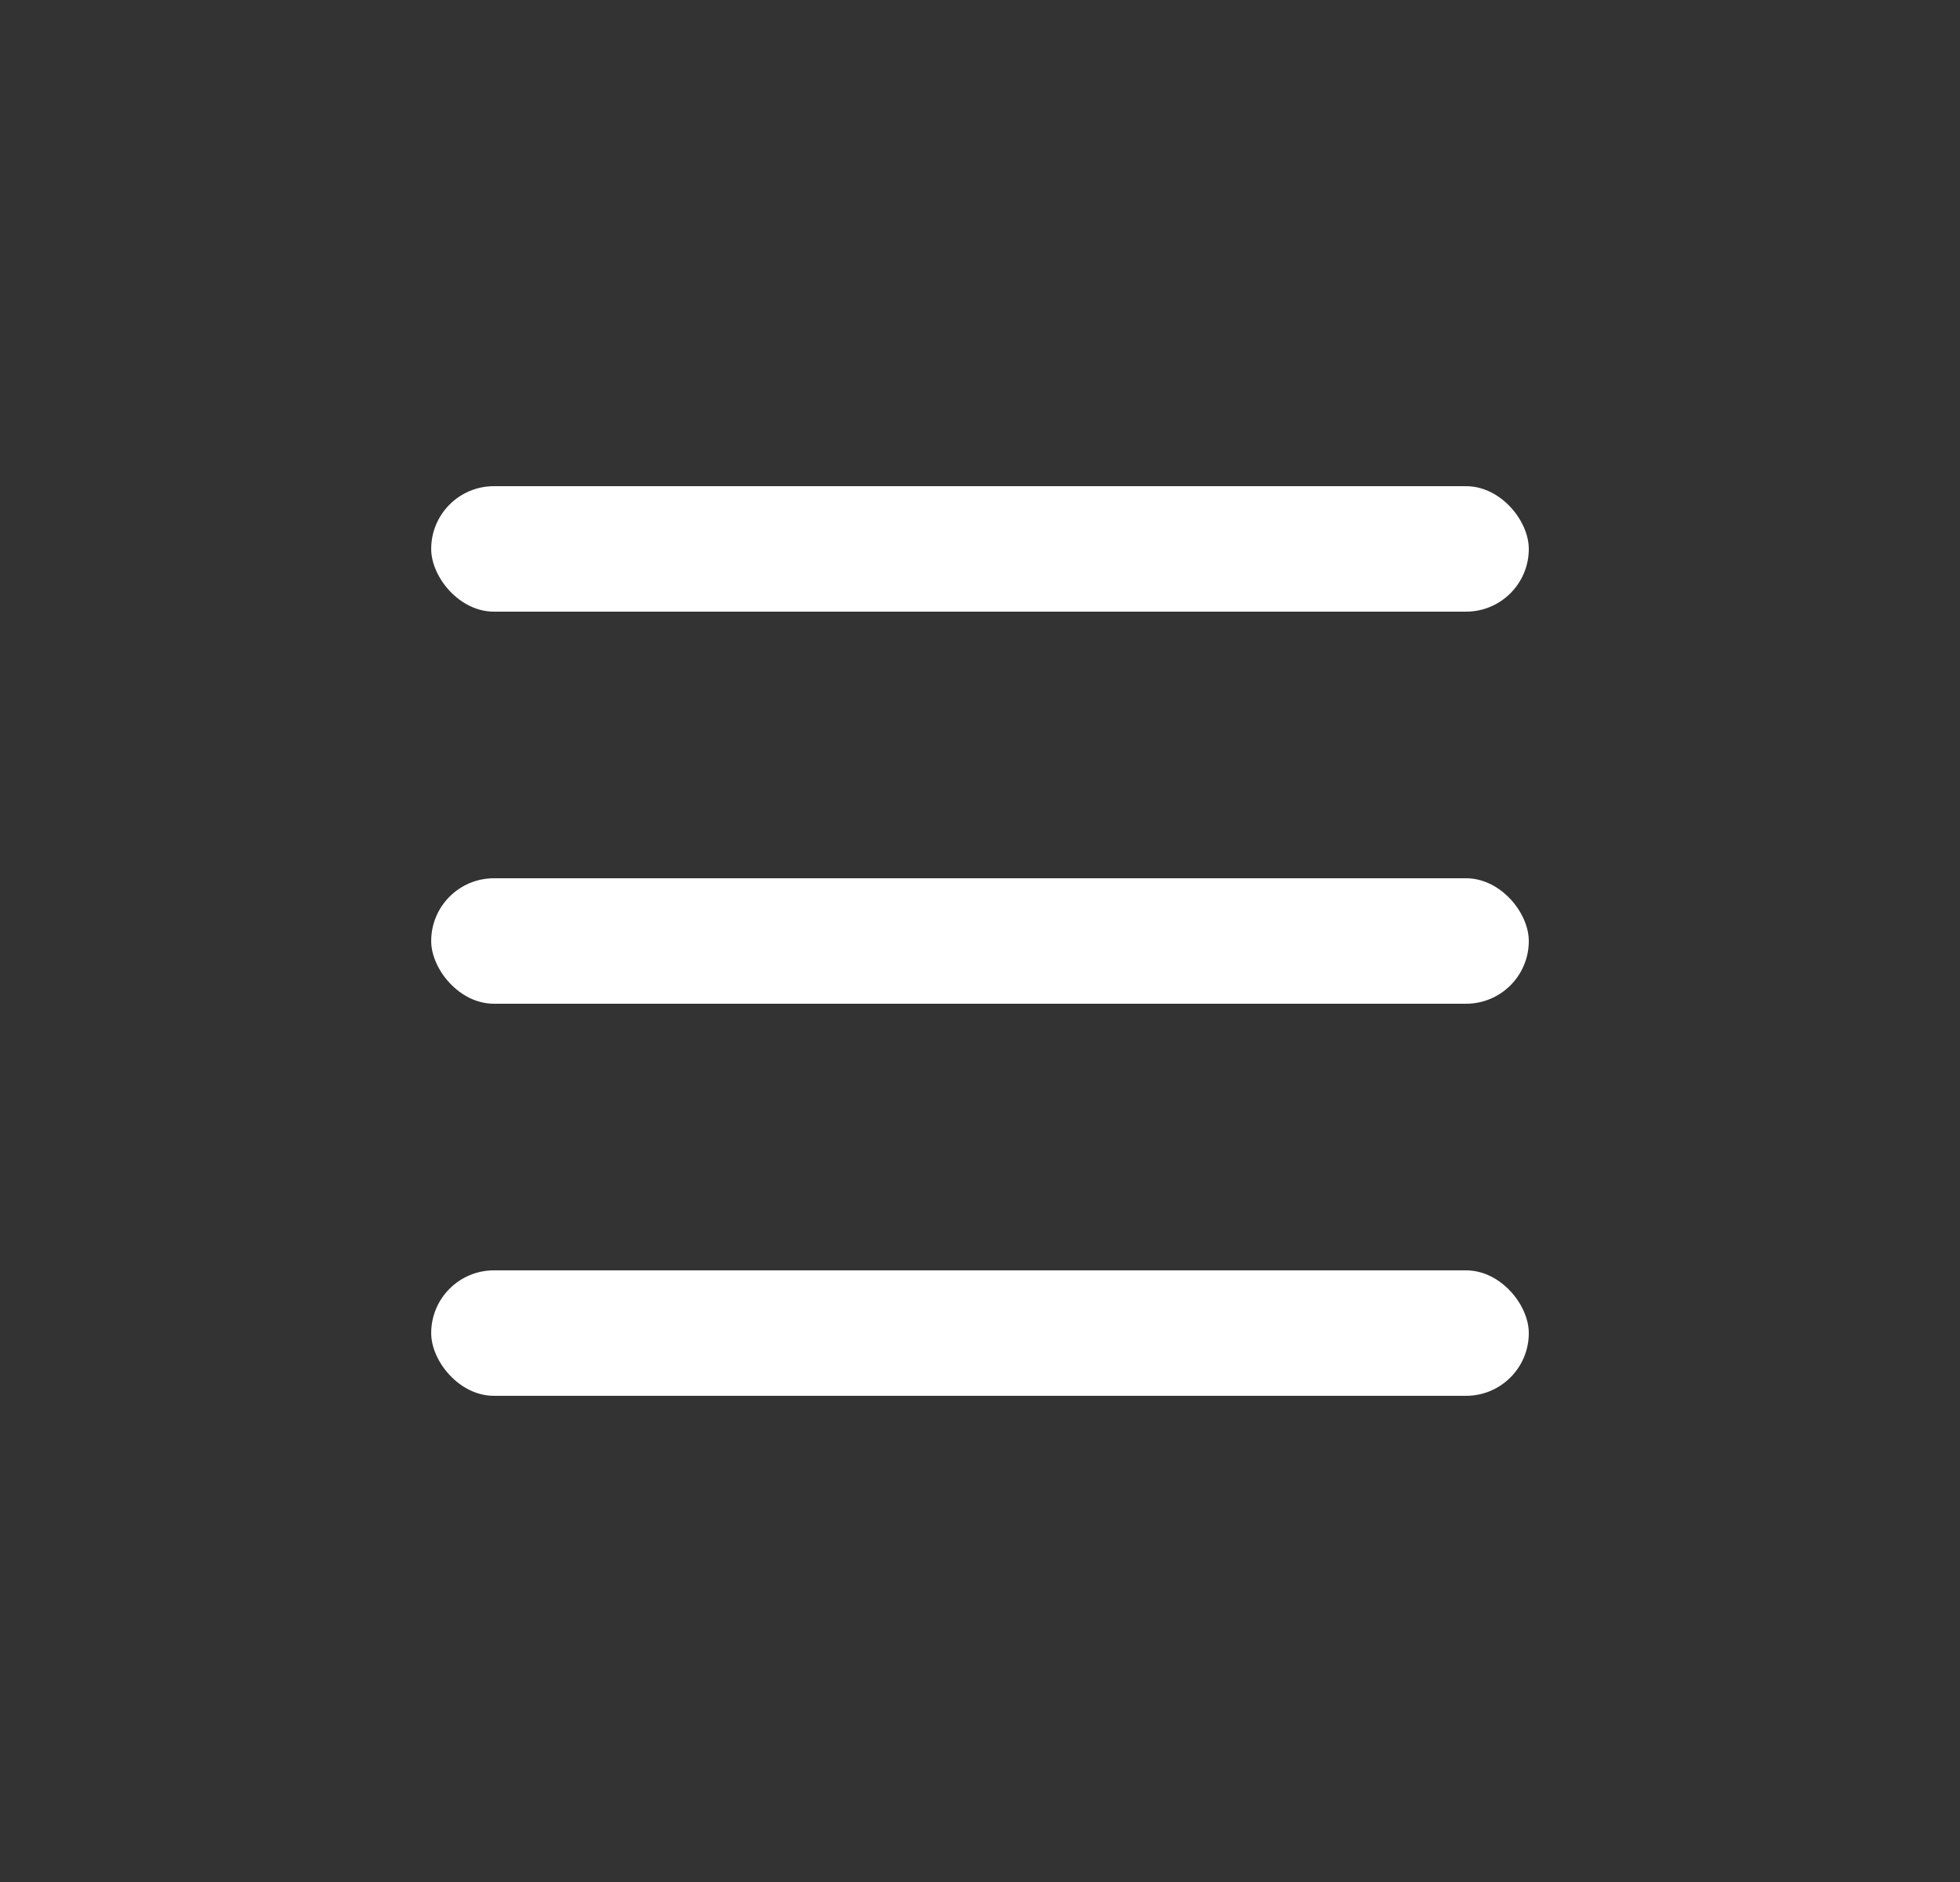
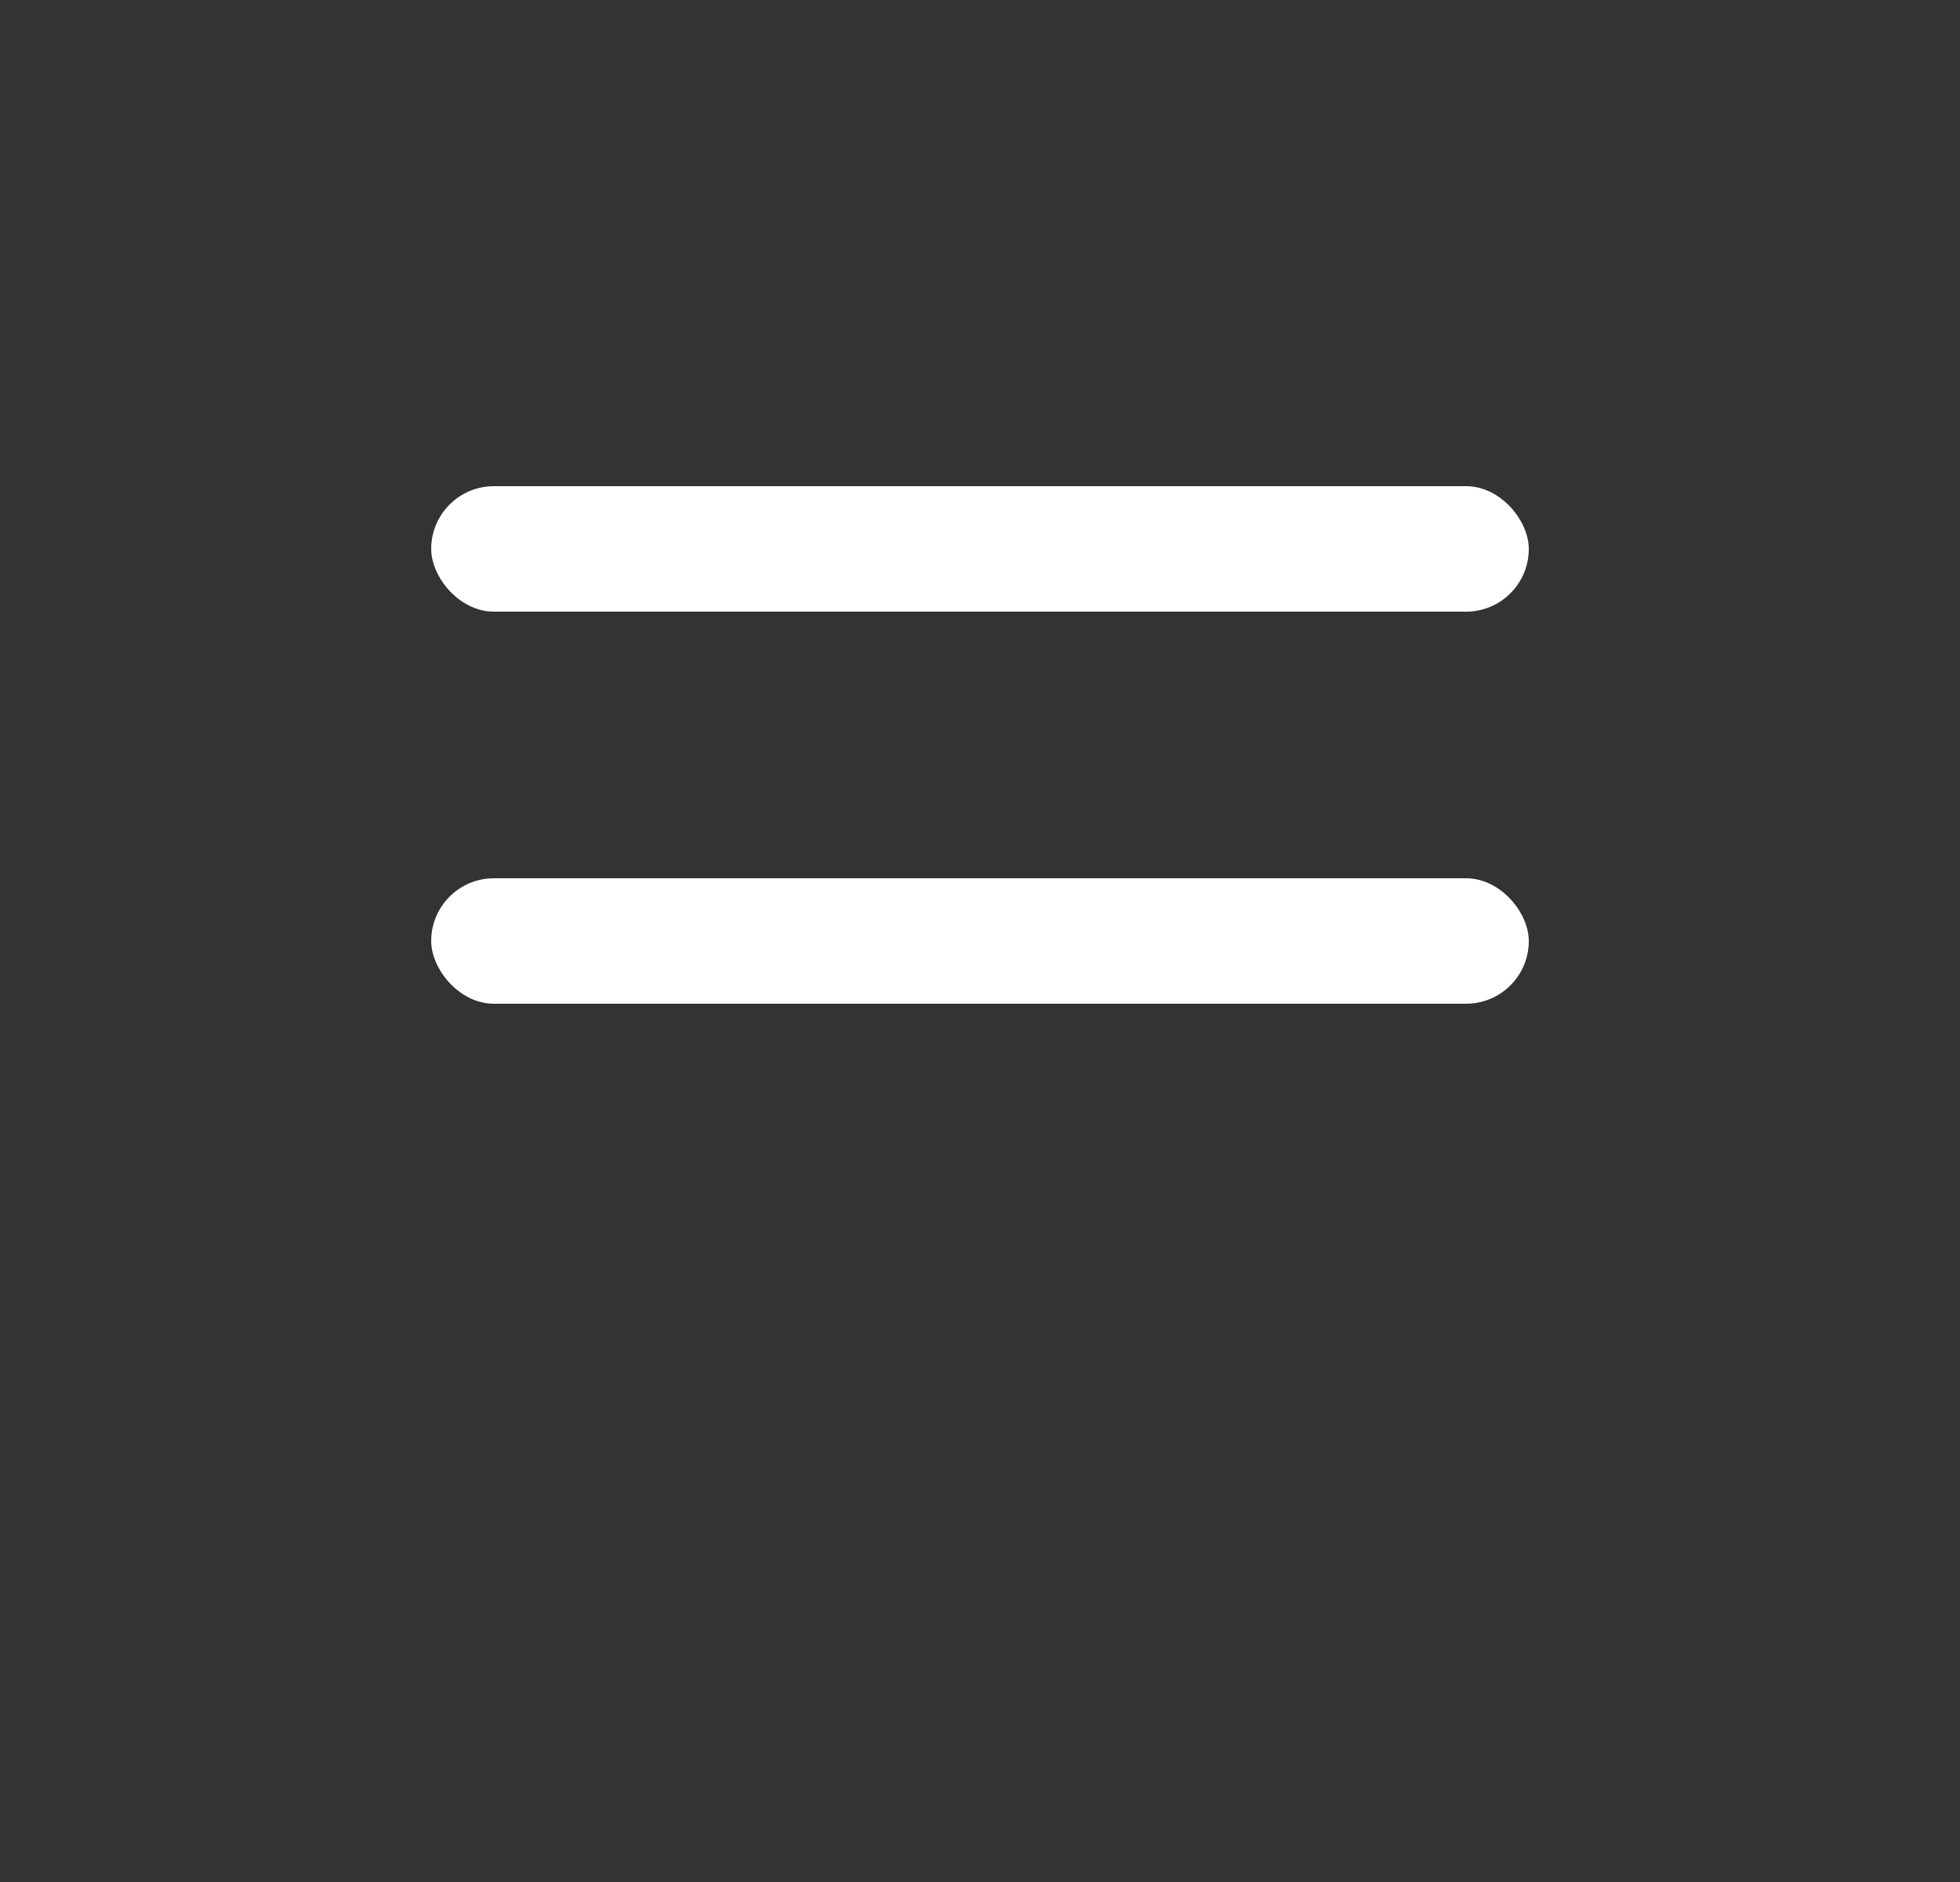
<svg xmlns="http://www.w3.org/2000/svg" width="25" height="24" viewBox="0 0 25 24" fill="none">
  <rect x="0" y="0" width="25" height="24" fill="#333333" stroke="none" />
-   <rect x="5.5" y="16.2" width="14" height="1.6" rx="0.8" fill="white" />
  <rect x="5.5" y="11.2" width="14" height="1.6" rx="0.8" fill="white" />
  <rect x="5.5" y="6.2" width="14" height="1.6" rx="0.8" fill="white" />
</svg>